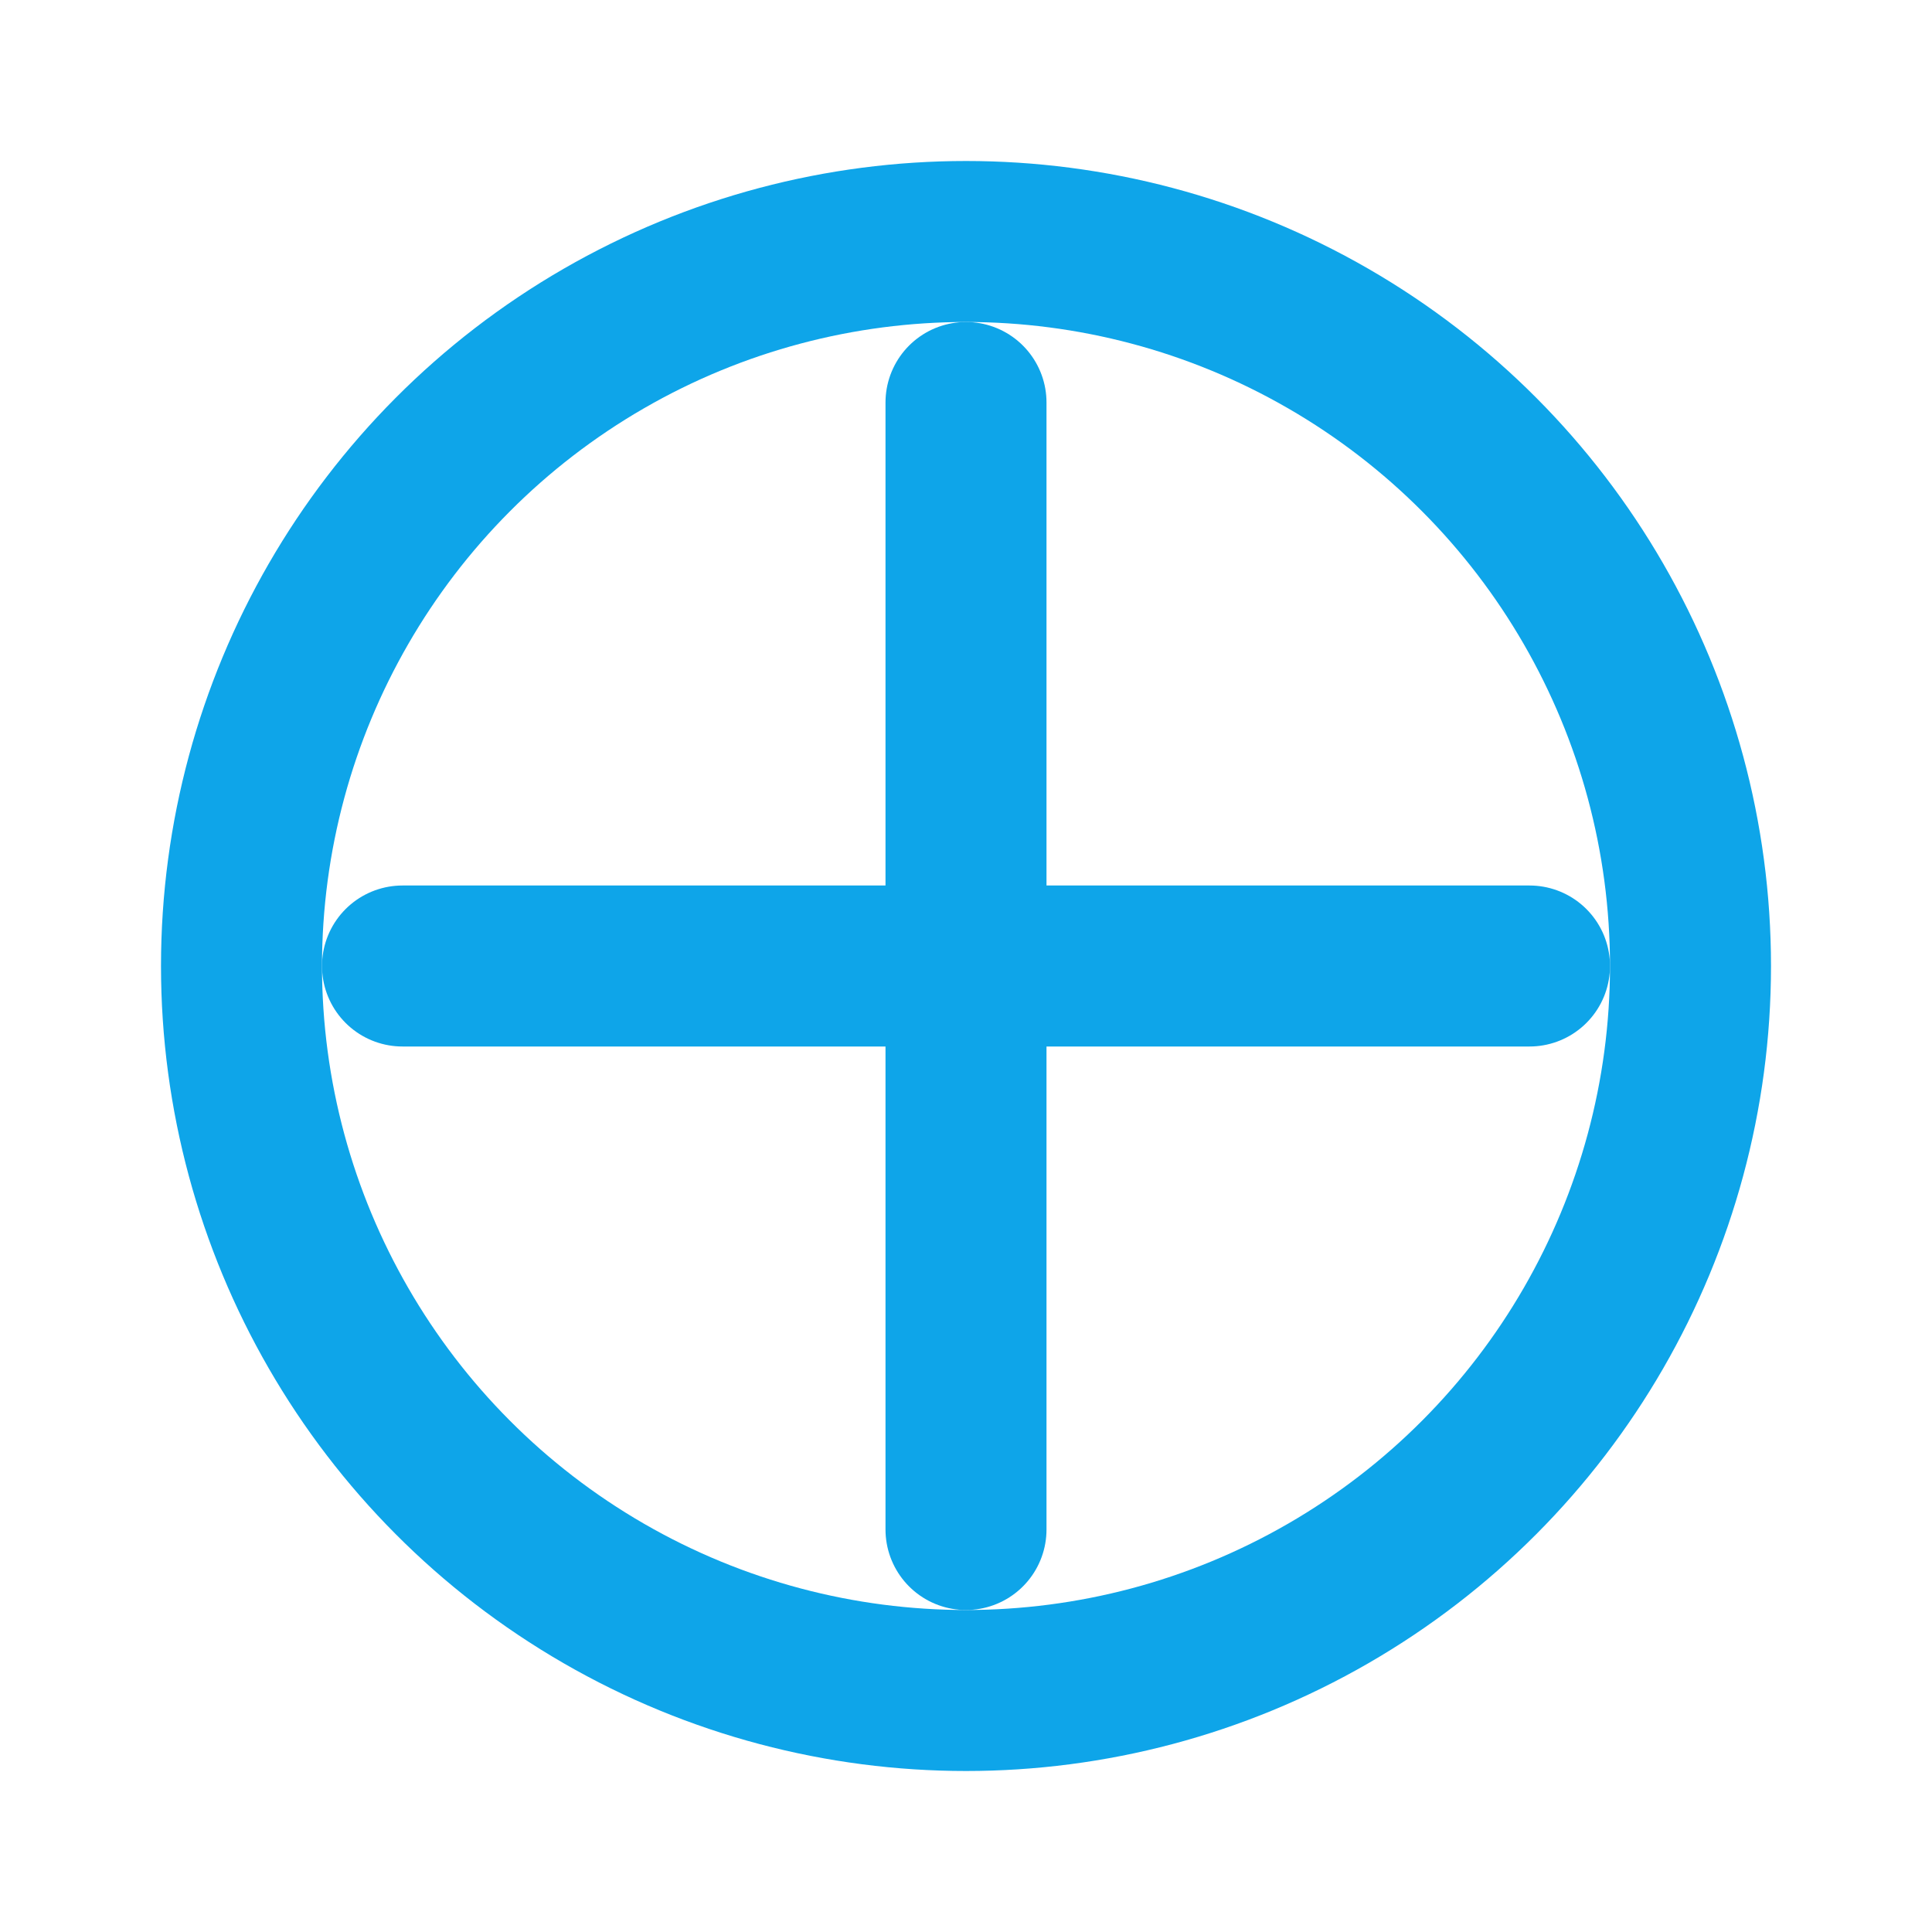
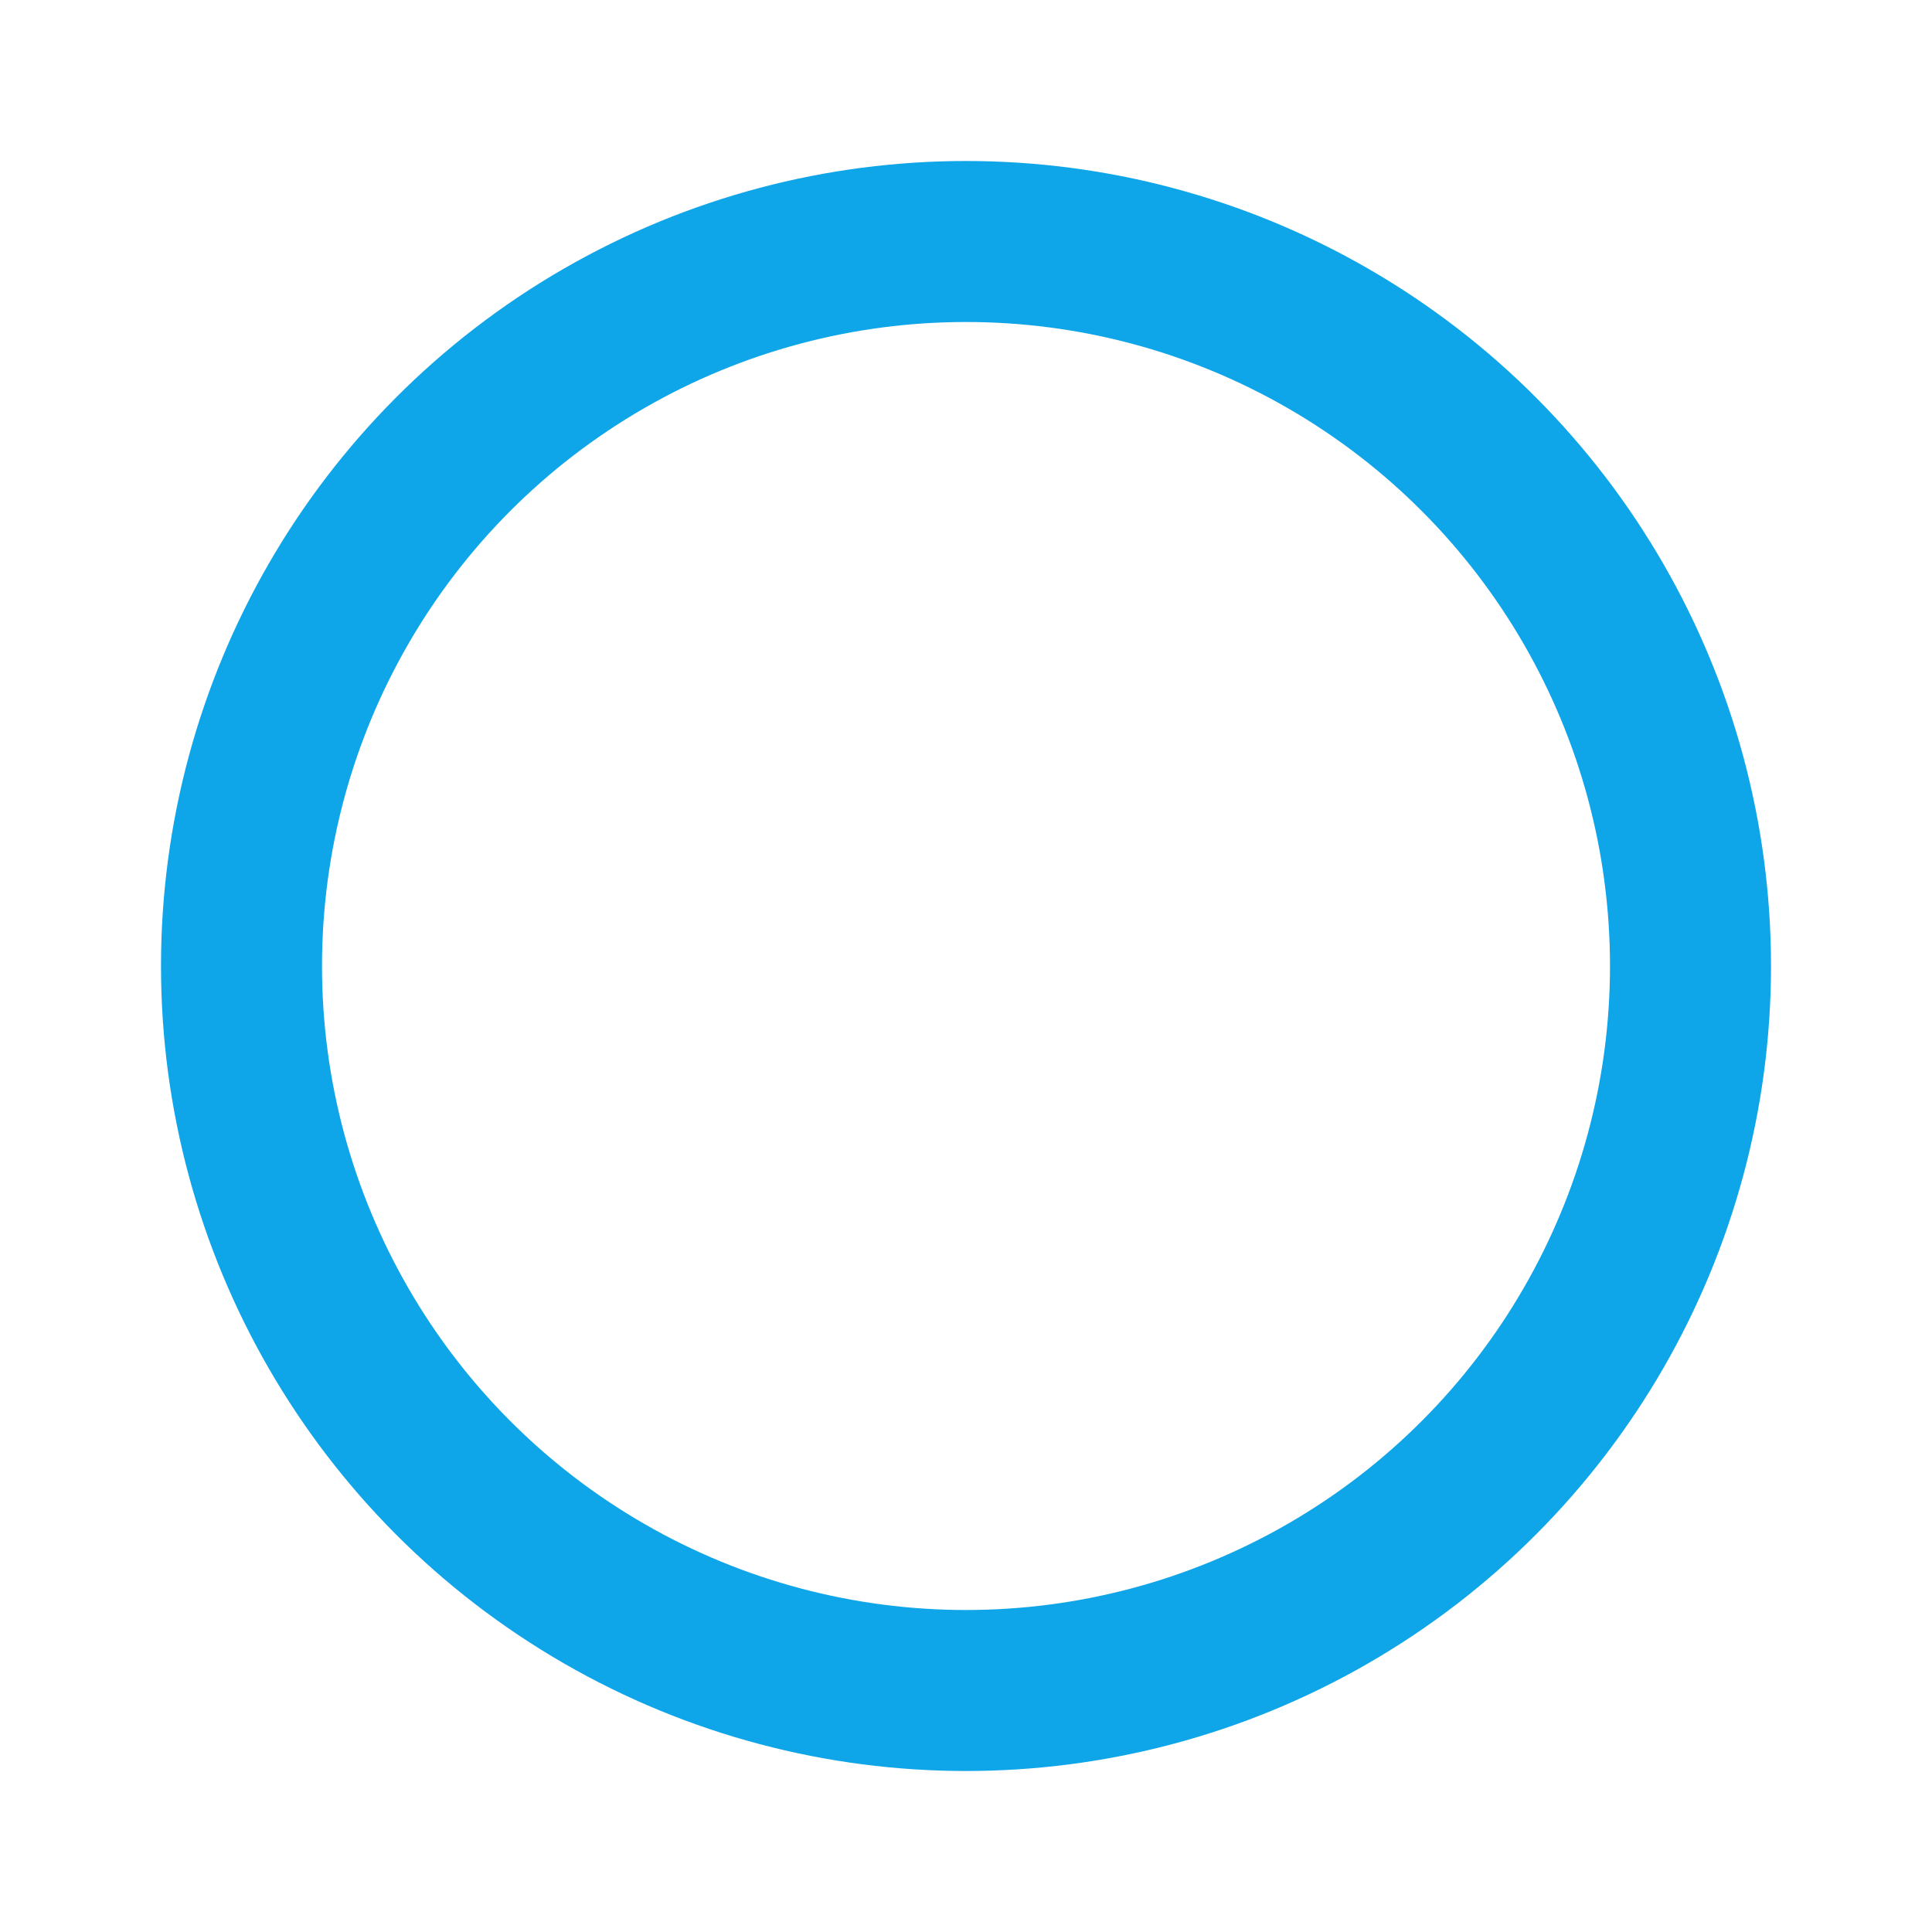
<svg xmlns="http://www.w3.org/2000/svg" viewBox="0 0 24 24" fill="none" stroke="#0ea5e9" stroke-width="2" stroke-linecap="round" stroke-linejoin="round">
-   <path d="M19 12H5" />
-   <path d="M12 19V5" />
  <circle cx="12" cy="12" r="9" />
</svg>